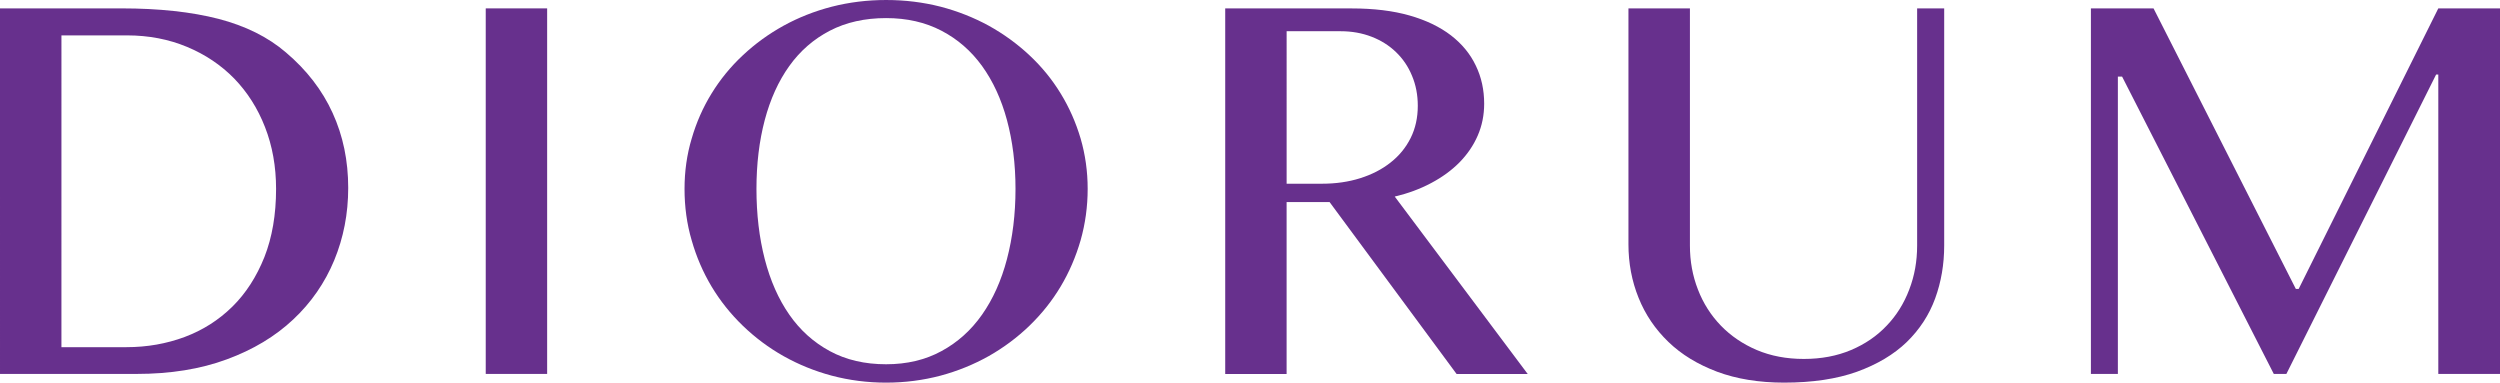
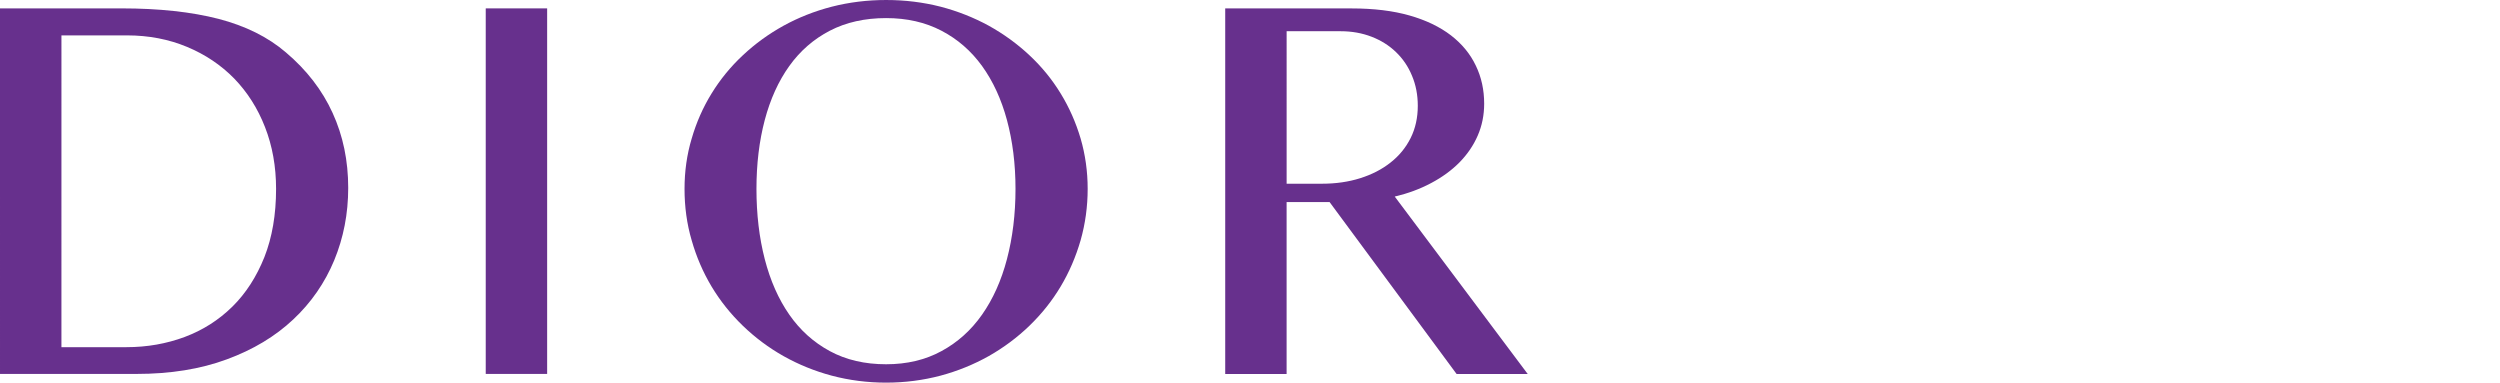
<svg xmlns="http://www.w3.org/2000/svg" enable-background="new 0 0 115.125 17.62" height="17.62" viewBox="0 0 115.125 17.62" width="115.125">
  <g fill="#67308d">
    <path d="m0 .386h5.597c1.728 0 3.219.162 4.463.482 1.248.325 2.282.838 3.109 1.548.951.806 1.669 1.734 2.147 2.784.482 1.053.719 2.204.719 3.451 0 1.185-.215 2.294-.645 3.337-.431 1.036-1.059 1.947-1.887 2.723-.828.779-1.846 1.391-3.057 1.836-1.212.449-2.6.672-4.163.672h-6.283zm2.829 15.601h2.995c.951 0 1.843-.158 2.684-.471.837-.314 1.568-.78 2.192-1.395.626-.617 1.115-1.38 1.477-2.285.356-.906.536-1.951.536-3.137 0-1.031-.17-1.979-.509-2.845-.337-.867-.813-1.611-1.417-2.236-.611-.624-1.337-1.111-2.179-1.461-.838-.349-1.76-.528-2.76-.528h-3.019z" />
    <path d="m22.368.386h2.828v16.833h-2.828z" />
    <path d="m40.805 17.62c-.868 0-1.702-.109-2.5-.32-.798-.213-1.539-.517-2.224-.902-.685-.387-1.308-.852-1.872-1.396-.563-.544-1.044-1.146-1.439-1.804-.396-.662-.702-1.371-.918-2.13-.222-.754-.329-1.544-.329-2.369 0-.804.107-1.577.329-2.317.216-.744.521-1.436.918-2.08.396-.644.876-1.232 1.439-1.757.564-.529 1.188-.981 1.872-1.36.685-.376 1.426-.671 2.224-.877.798-.204 1.632-.308 2.5-.308.872 0 1.706.104 2.505.307.793.207 1.534.501 2.223.877.682.379 1.308.831 1.872 1.36.563.525 1.043 1.113 1.436 1.757.396.644.701 1.335.922 2.08.215.74.324 1.513.324 2.317 0 .814-.109 1.603-.324 2.364-.221.762-.525 1.473-.922 2.135-.393.658-.873 1.26-1.436 1.804-.564.544-1.19 1.009-1.872 1.396-.688.386-1.43.689-2.223.902-.799.211-1.633.321-2.505.321m0-.846c.96 0 1.808-.201 2.549-.605.744-.403 1.366-.962 1.87-1.68.503-.717.887-1.568 1.146-2.556.26-.985.394-2.066.394-3.234 0-1.151-.134-2.208-.394-3.172-.26-.961-.644-1.792-1.146-2.488-.504-.695-1.126-1.238-1.87-1.625-.741-.387-1.589-.581-2.549-.581-.981 0-1.845.194-2.591.581s-1.369.93-1.867 1.625c-.499.697-.875 1.527-1.13 2.488-.254.964-.382 2.021-.382 3.172 0 1.167.128 2.249.382 3.234.255.987.631 1.839 1.13 2.556.498.718 1.121 1.276 1.867 1.68s1.609.605 2.591.605z" />
    <path d="m56.422.388h5.821c1.016 0 1.906.108 2.666.325s1.396.524 1.904.913c.506.39.891.855 1.146 1.392.26.534.387 1.121.387 1.756 0 .524-.098 1.013-.297 1.47-.197.454-.477.863-.838 1.232-.363.367-.797.684-1.307.954-.504.27-1.066.477-1.676.622l6.123 8.17h-3.275l-5.848-7.916h-1.98v7.916h-2.827v-16.834m2.828 8.072h1.631c.633 0 1.221-.084 1.758-.254.537-.169 1.002-.408 1.395-.72.396-.309.705-.687.926-1.128.221-.444.33-.938.33-1.486 0-.5-.088-.959-.266-1.383-.175-.427-.423-.787-.737-1.089-.313-.303-.688-.54-1.123-.708-.436-.169-.912-.254-1.426-.254h-2.488z" />
-     <path d="m74.991.386h2.83v10.925c0 .718.123 1.391.369 2.022.244.634.6 1.19 1.055 1.661.463.478 1.016.852 1.656 1.125.648.273 1.365.41 2.166.41.805 0 1.527-.137 2.174-.41.645-.273 1.193-.647 1.643-1.125.453-.471.797-1.027 1.037-1.661.244-.632.363-1.305.363-2.022v-10.925h1.246v10.925c0 .862-.139 1.672-.416 2.433-.279.763-.717 1.431-1.311 2.01-.598.575-1.359 1.027-2.291 1.365-.932.333-2.049.501-3.352.501-1.158 0-2.189-.168-3.084-.501-.896-.338-1.645-.793-2.246-1.374-.602-.58-1.063-1.256-1.373-2.029-.313-.772-.467-1.598-.467-2.465v-10.865" />
-     <path d="m96.286.386h2.884l6.553 12.919h.131l6.43-12.919h2.841v16.833h-2.841v-13.788h-.1l-6.896 13.788h-.58l-6.985-13.691h-.195v13.691h-1.242z" />
  </g>
</svg>